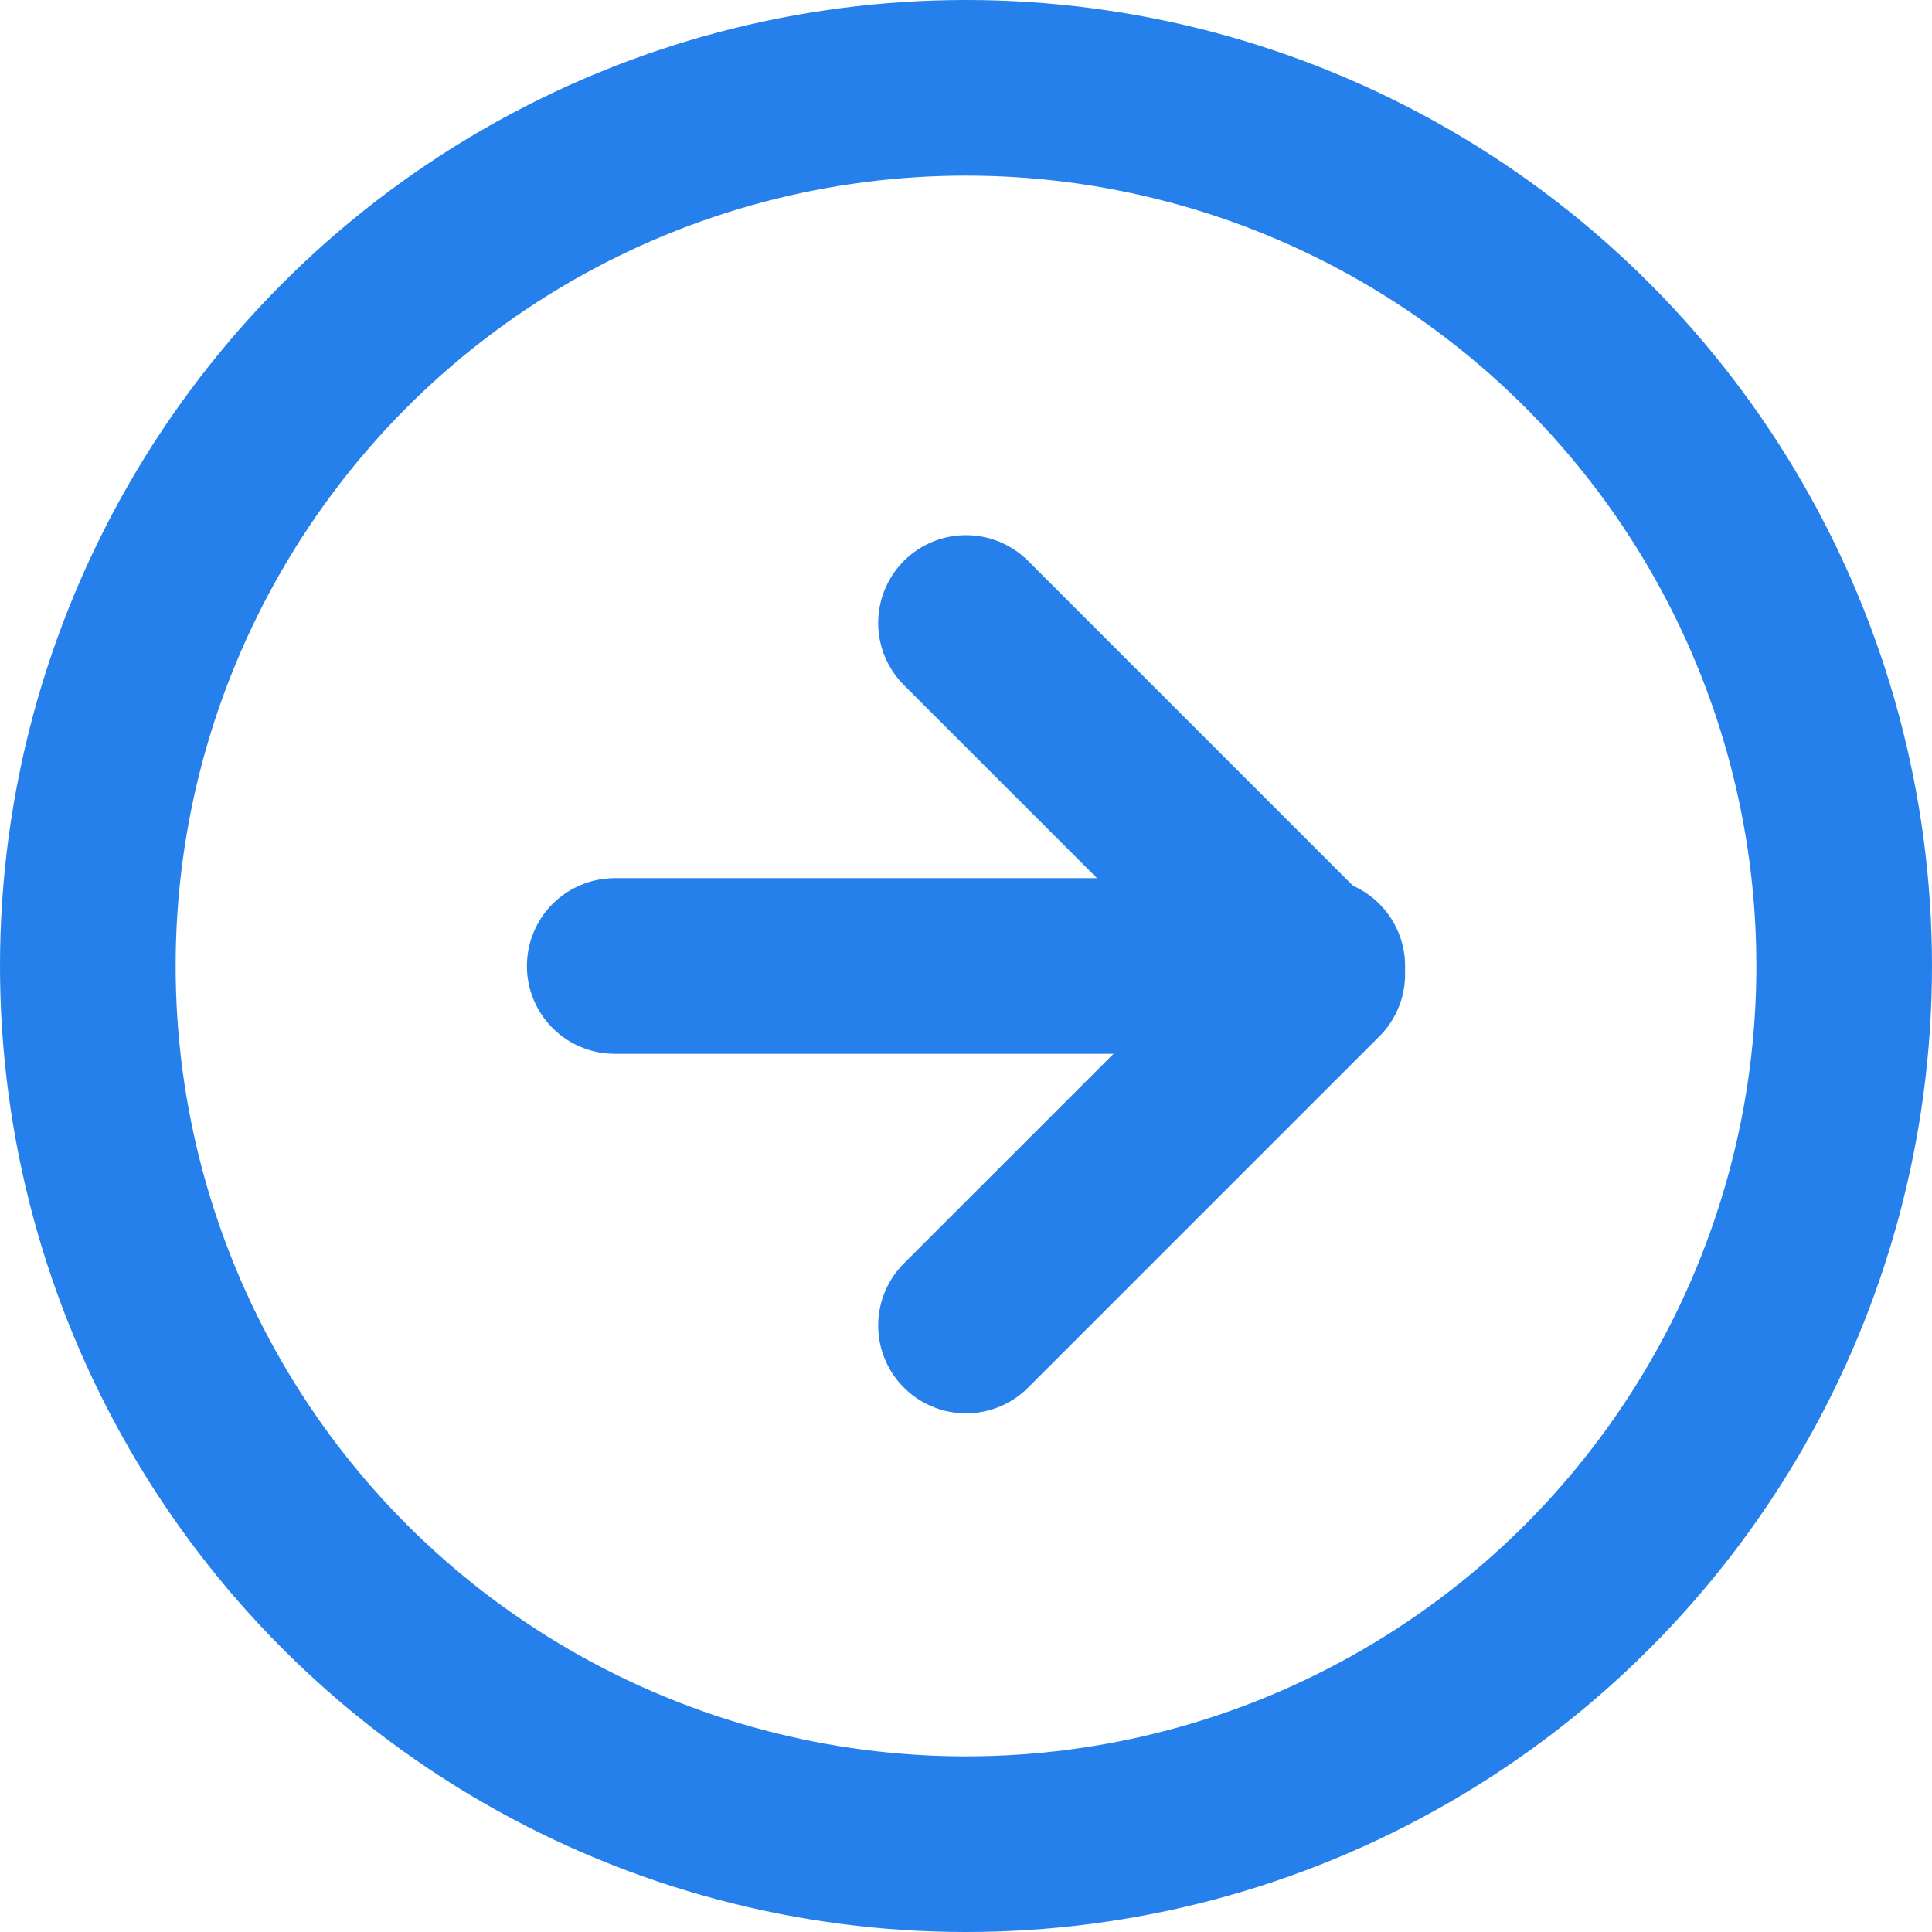
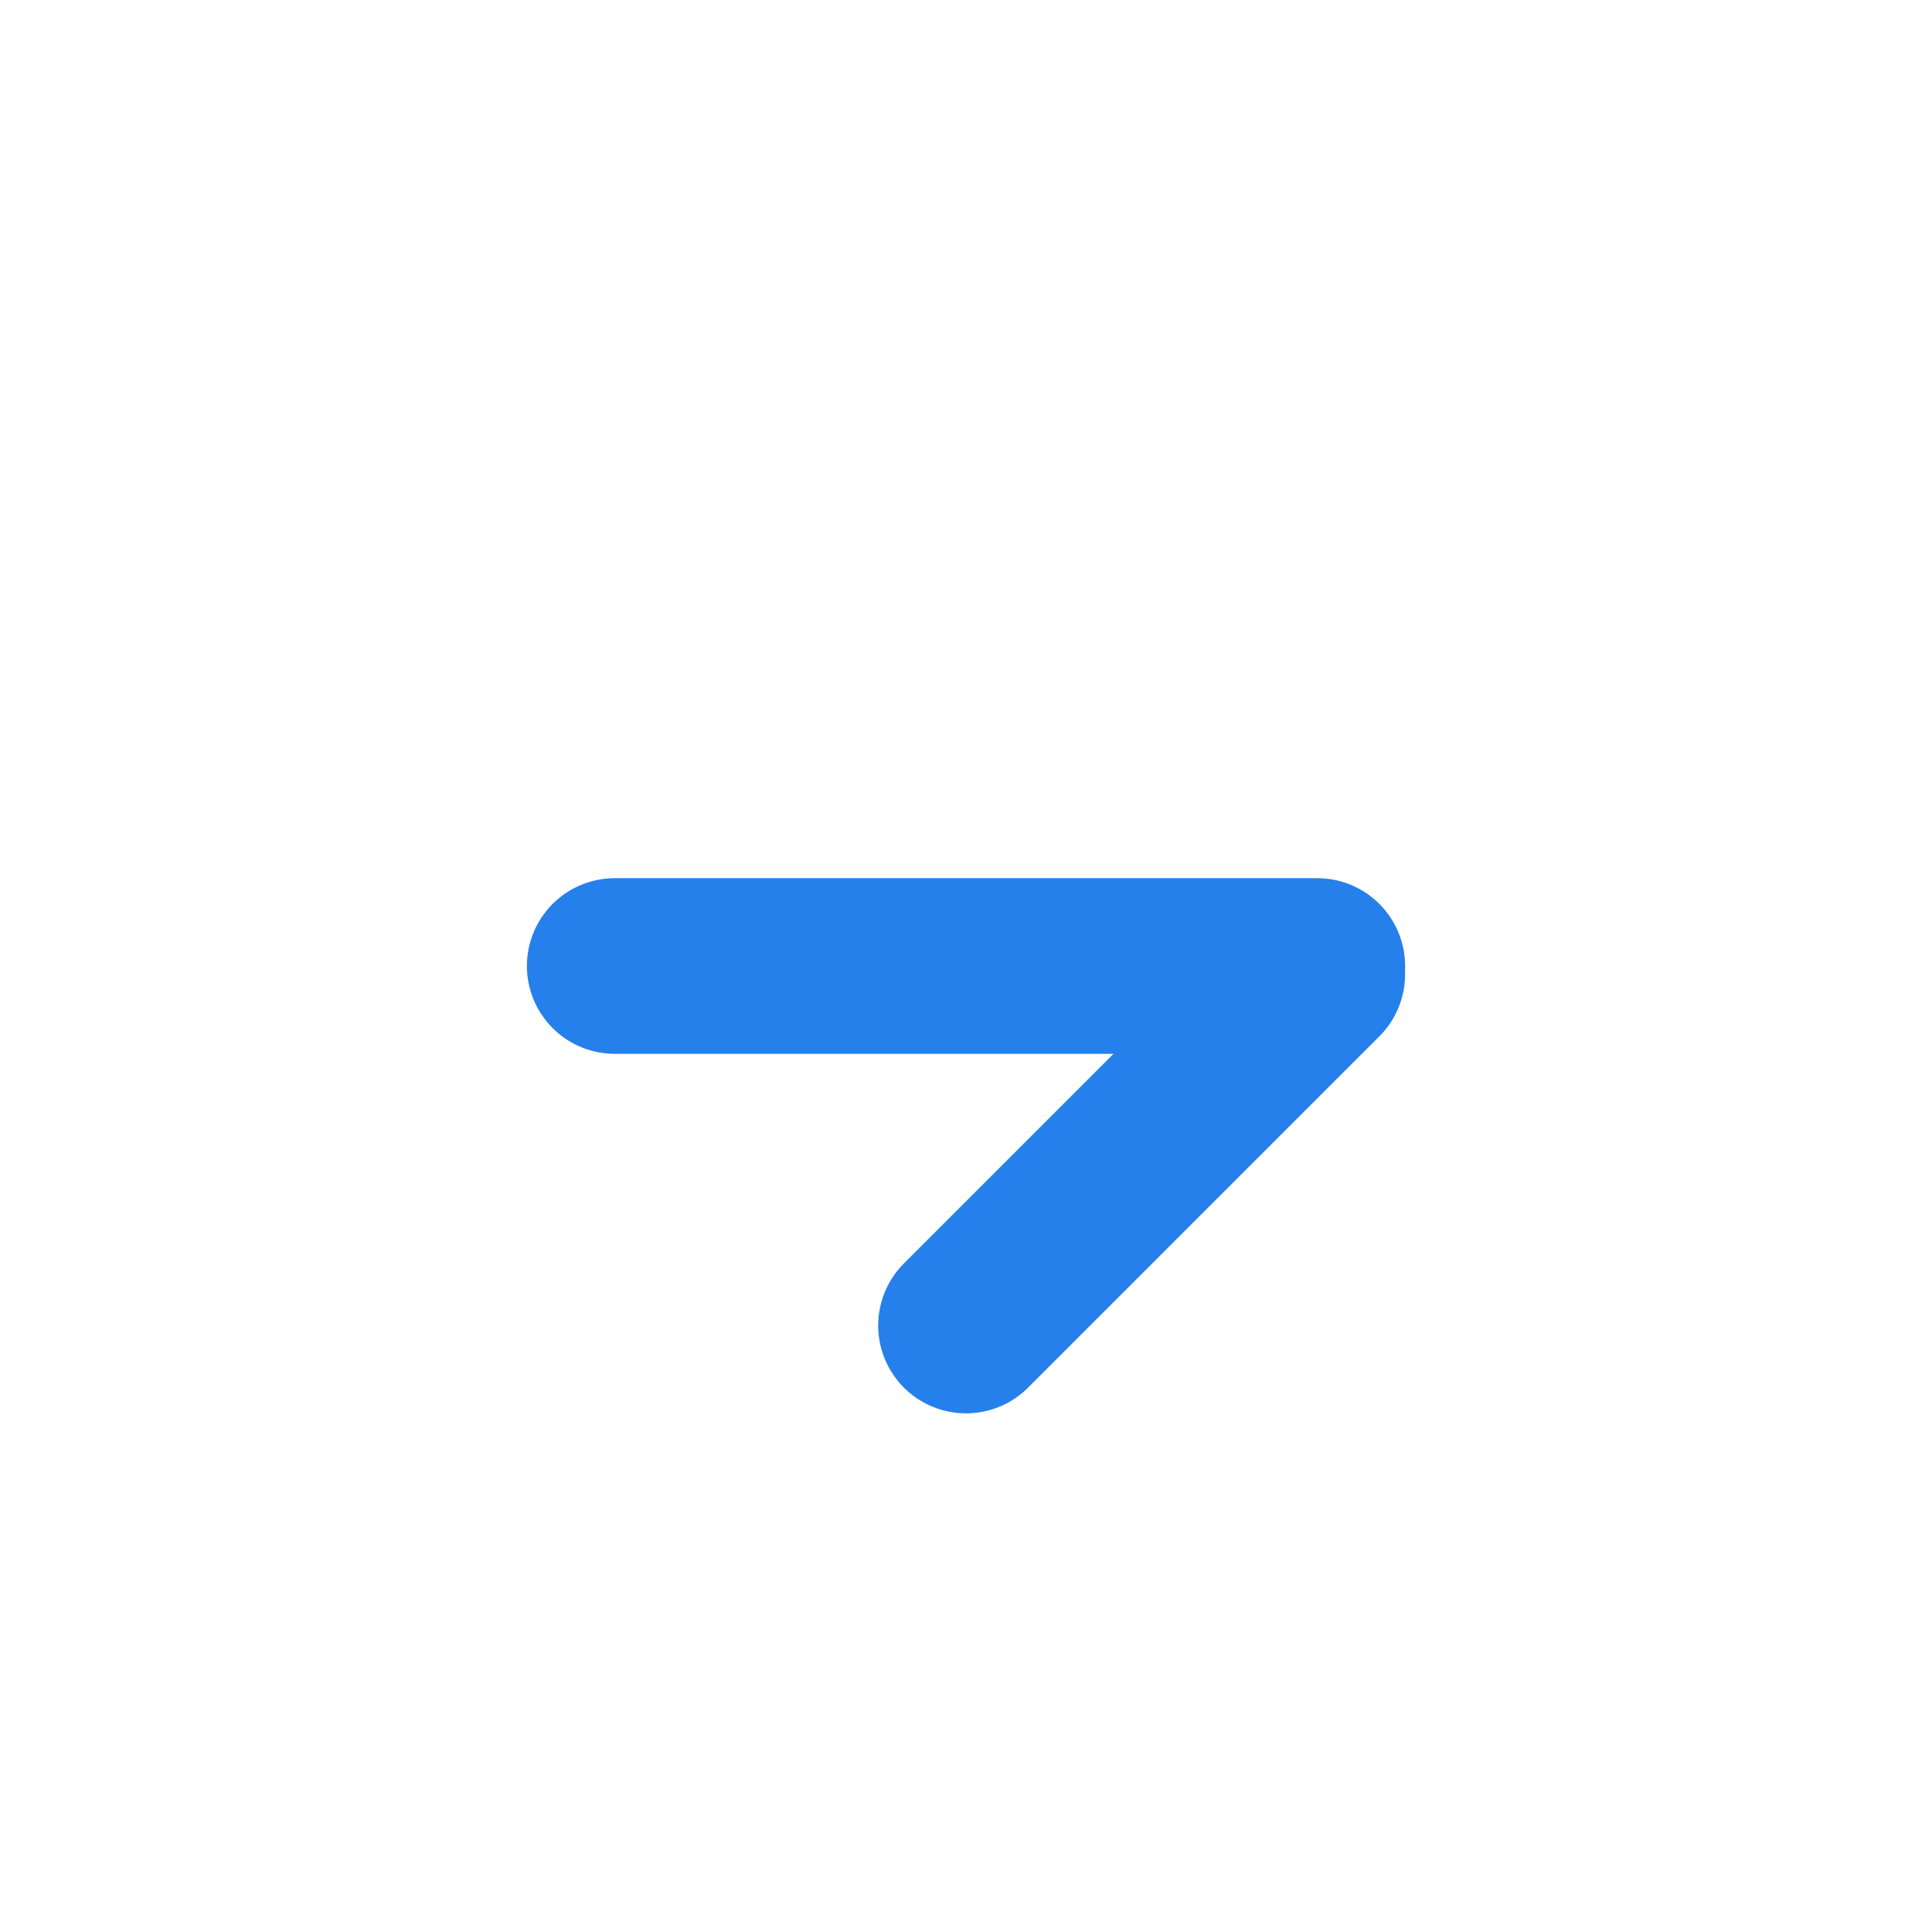
<svg xmlns="http://www.w3.org/2000/svg" width="22" height="22" viewBox="0 0 22 22">
  <defs>
    <style>.a{fill:none;stroke:#2680eb;stroke-linecap:round;stroke-linejoin:round;stroke-width:2px;}</style>
  </defs>
  <g transform="translate(1 1.094)">
-     <circle class="a" cx="10" cy="10" r="10" transform="translate(0 -0.094)" />
-     <path class="a" d="M12,16l4-4L12,8" transform="translate(-2 -2)" />
+     <path class="a" d="M12,16l4-4" transform="translate(-2 -2)" />
    <line class="a" x2="8" transform="translate(6 9.906)" />
  </g>
</svg>